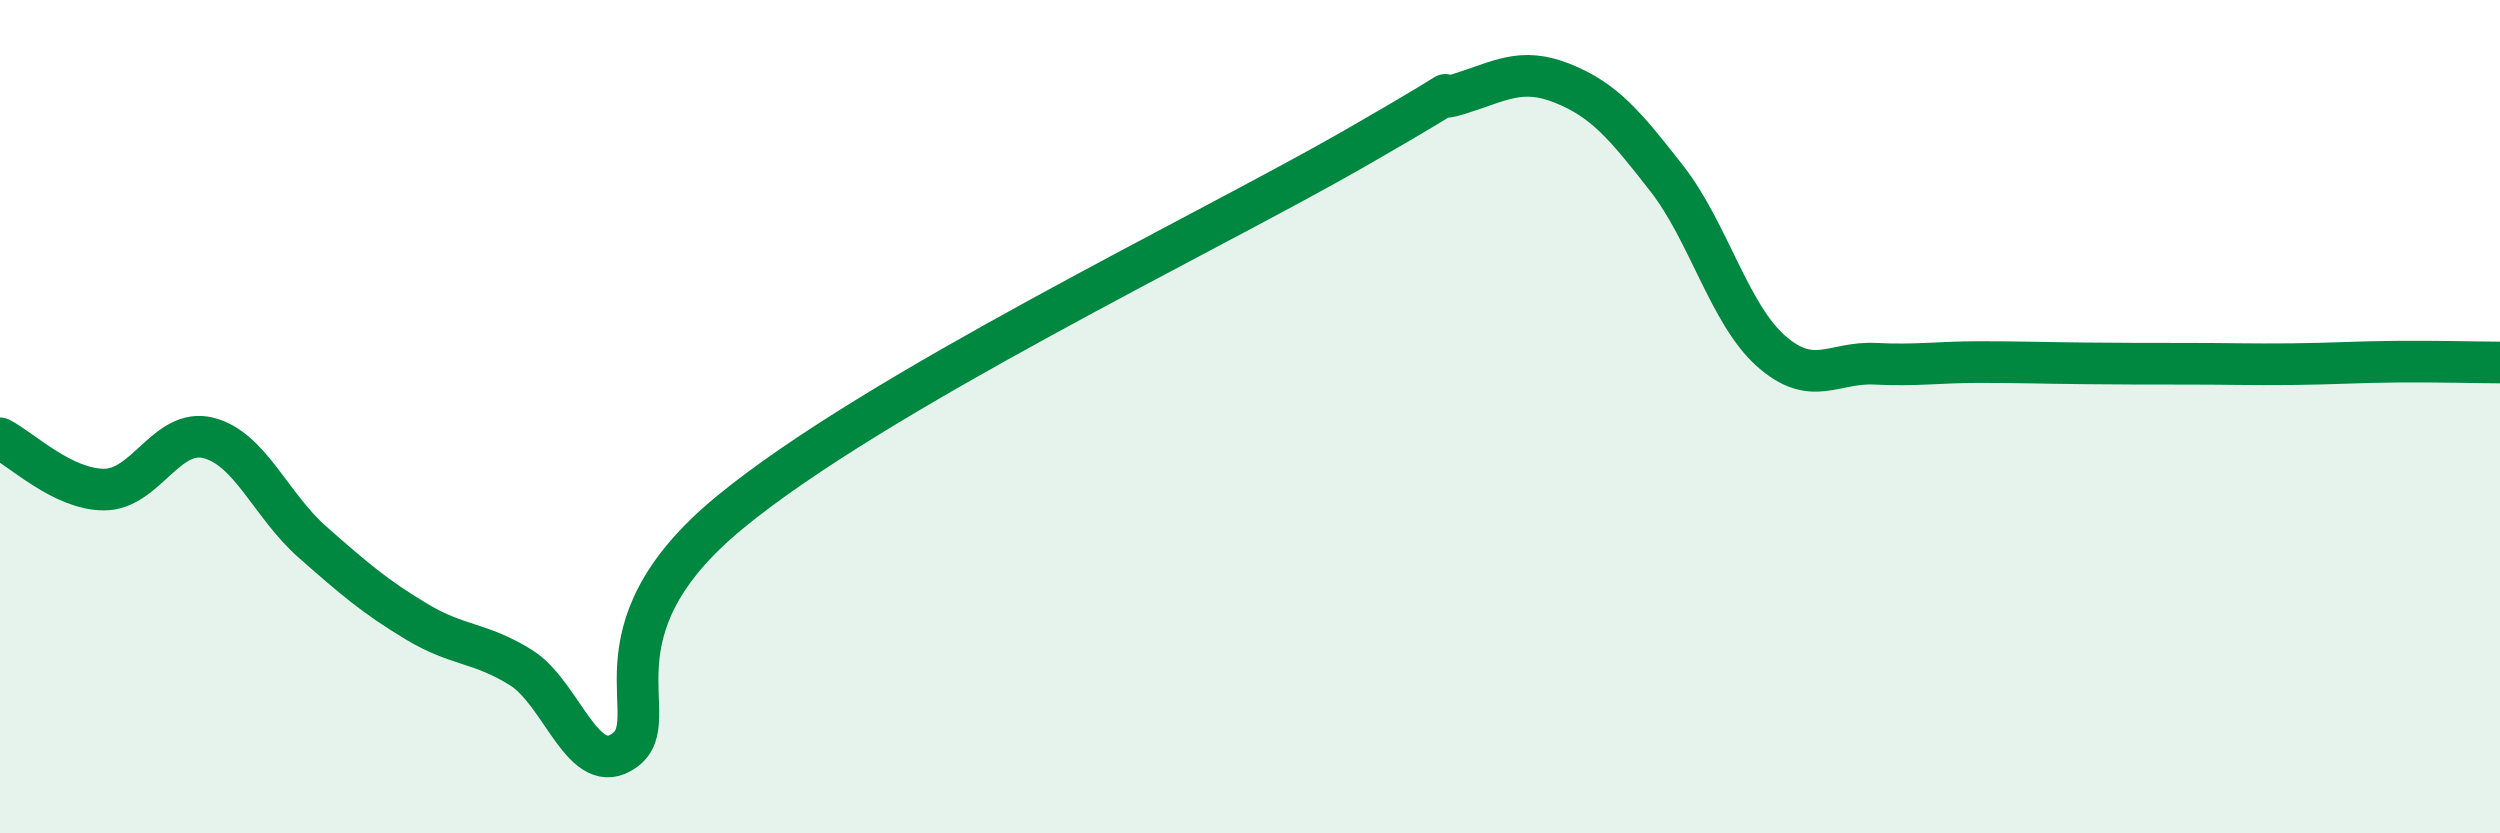
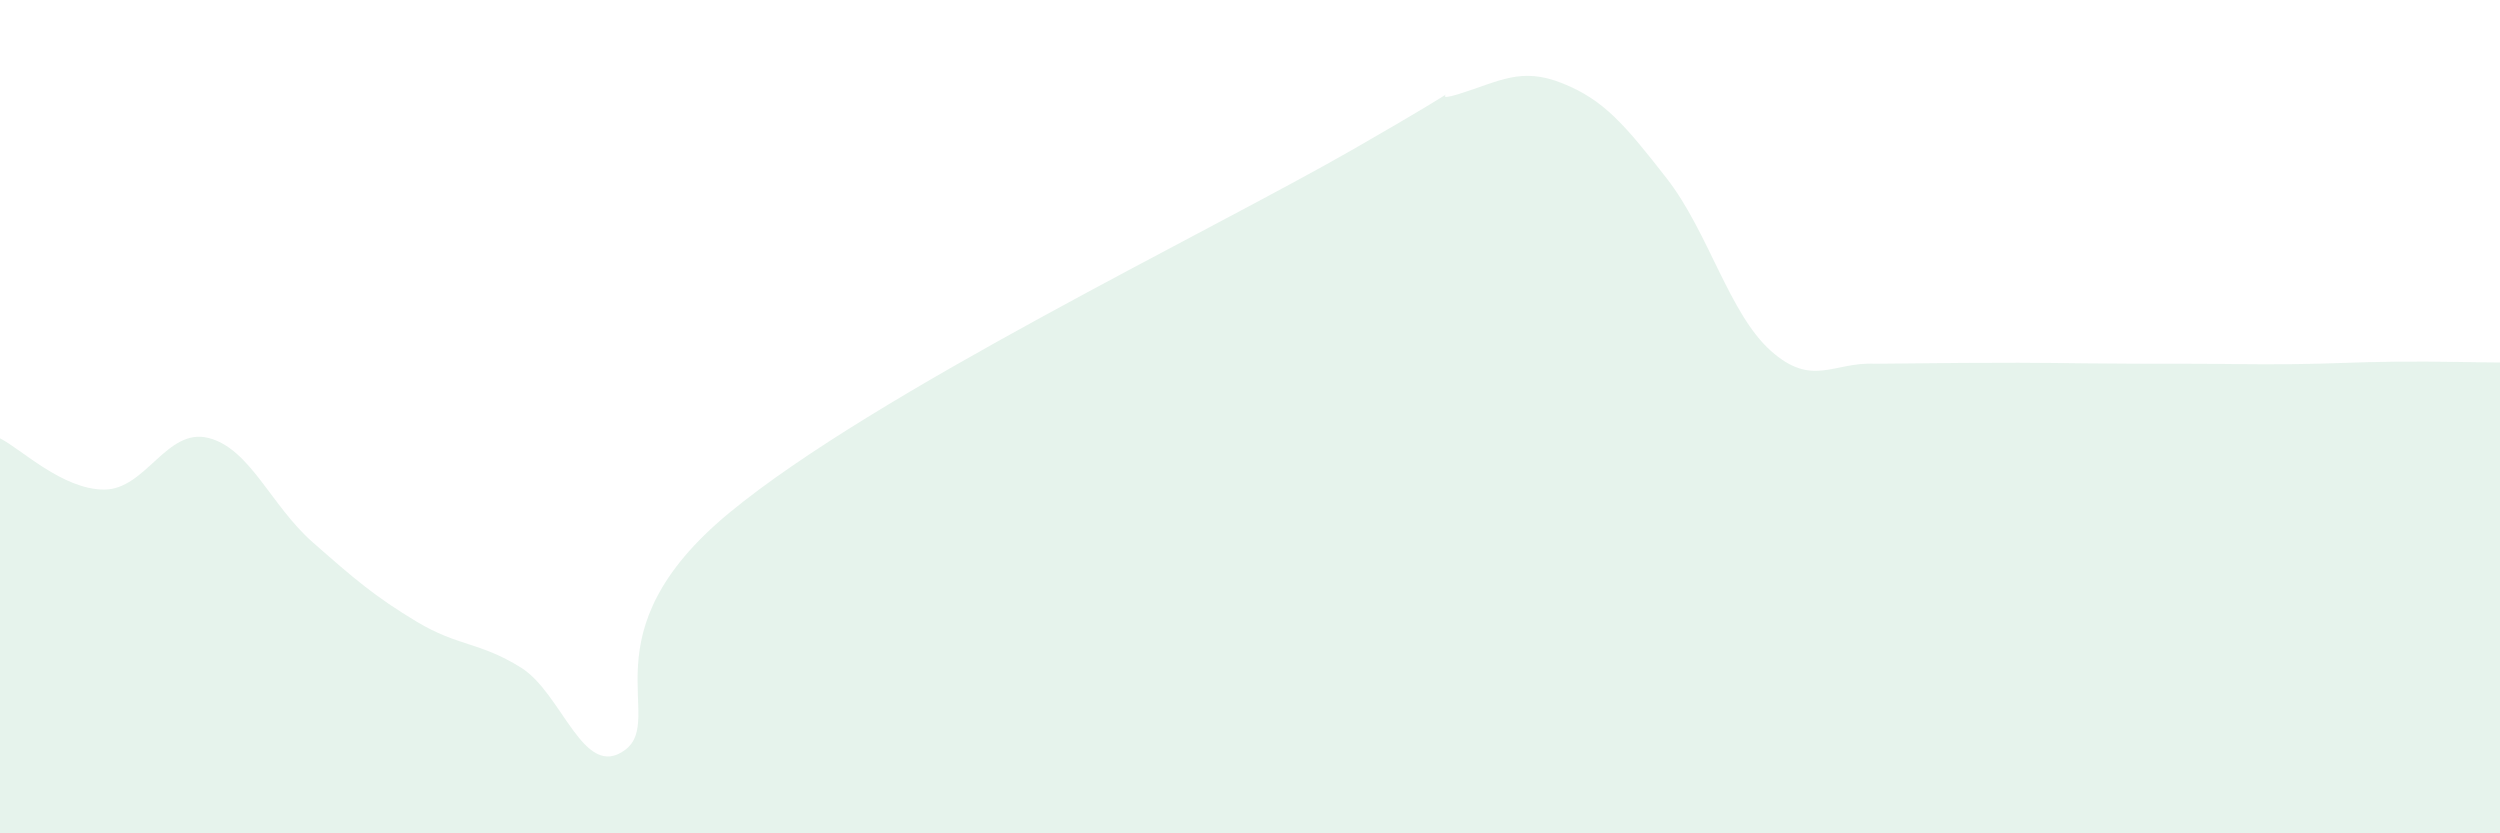
<svg xmlns="http://www.w3.org/2000/svg" width="60" height="20" viewBox="0 0 60 20">
-   <path d="M 0,10.52 C 0.5,10.77 1.5,11.75 2.5,11.75 C 3.5,11.75 4,10.26 5,10.51 C 6,10.76 6.5,12.13 7.5,13.01 C 8.5,13.89 9,14.32 10,14.92 C 11,15.52 11.5,15.4 12.5,16.02 C 13.5,16.64 14,18.74 15,18 C 16,17.26 14,15.2 17.5,12.31 C 21,9.42 29,5.58 32.5,3.57 C 36,1.56 34,2.57 35,2.26 C 36,1.95 36.5,1.6 37.5,2 C 38.5,2.4 39,3 40,4.28 C 41,5.56 41.5,7.53 42.5,8.42 C 43.5,9.31 44,8.68 45,8.73 C 46,8.78 46.5,8.69 47.5,8.69 C 48.5,8.69 49,8.71 50,8.72 C 51,8.73 51.5,8.73 52.5,8.73 C 53.5,8.73 54,8.75 55,8.74 C 56,8.73 56.5,8.69 57.5,8.68 C 58.5,8.67 59.5,8.7 60,8.7L60 20L0 20Z" fill="#008740" opacity="0.1" stroke-linecap="round" stroke-linejoin="round" />
-   <path d="M 0,10.52 C 0.5,10.77 1.5,11.75 2.5,11.75 C 3.5,11.75 4,10.26 5,10.51 C 6,10.76 6.5,12.13 7.5,13.01 C 8.5,13.89 9,14.32 10,14.92 C 11,15.52 11.5,15.4 12.5,16.02 C 13.5,16.64 14,18.74 15,18 C 16,17.26 14,15.2 17.5,12.31 C 21,9.42 29,5.58 32.5,3.57 C 36,1.56 34,2.57 35,2.26 C 36,1.95 36.5,1.6 37.5,2 C 38.5,2.4 39,3 40,4.28 C 41,5.56 41.5,7.53 42.5,8.42 C 43.5,9.31 44,8.68 45,8.73 C 46,8.78 46.5,8.69 47.5,8.69 C 48.5,8.69 49,8.71 50,8.72 C 51,8.73 51.5,8.73 52.5,8.73 C 53.5,8.73 54,8.75 55,8.74 C 56,8.73 56.5,8.69 57.5,8.68 C 58.5,8.67 59.5,8.7 60,8.7" stroke="#008740" stroke-width="1" fill="none" stroke-linecap="round" stroke-linejoin="round" />
+   <path d="M 0,10.52 C 0.5,10.77 1.5,11.75 2.5,11.75 C 3.5,11.75 4,10.26 5,10.51 C 6,10.76 6.5,12.13 7.5,13.01 C 8.5,13.89 9,14.32 10,14.92 C 11,15.52 11.5,15.4 12.5,16.02 C 13.5,16.64 14,18.74 15,18 C 16,17.26 14,15.2 17.5,12.31 C 21,9.42 29,5.58 32.5,3.57 C 36,1.56 34,2.57 35,2.26 C 36,1.95 36.5,1.6 37.5,2 C 38.5,2.4 39,3 40,4.28 C 41,5.56 41.5,7.53 42.5,8.42 C 43.5,9.31 44,8.68 45,8.73 C 48.5,8.69 49,8.71 50,8.72 C 51,8.73 51.5,8.73 52.5,8.73 C 53.5,8.73 54,8.75 55,8.74 C 56,8.73 56.5,8.69 57.5,8.68 C 58.5,8.67 59.5,8.7 60,8.7L60 20L0 20Z" fill="#008740" opacity="0.1" stroke-linecap="round" stroke-linejoin="round" />
</svg>